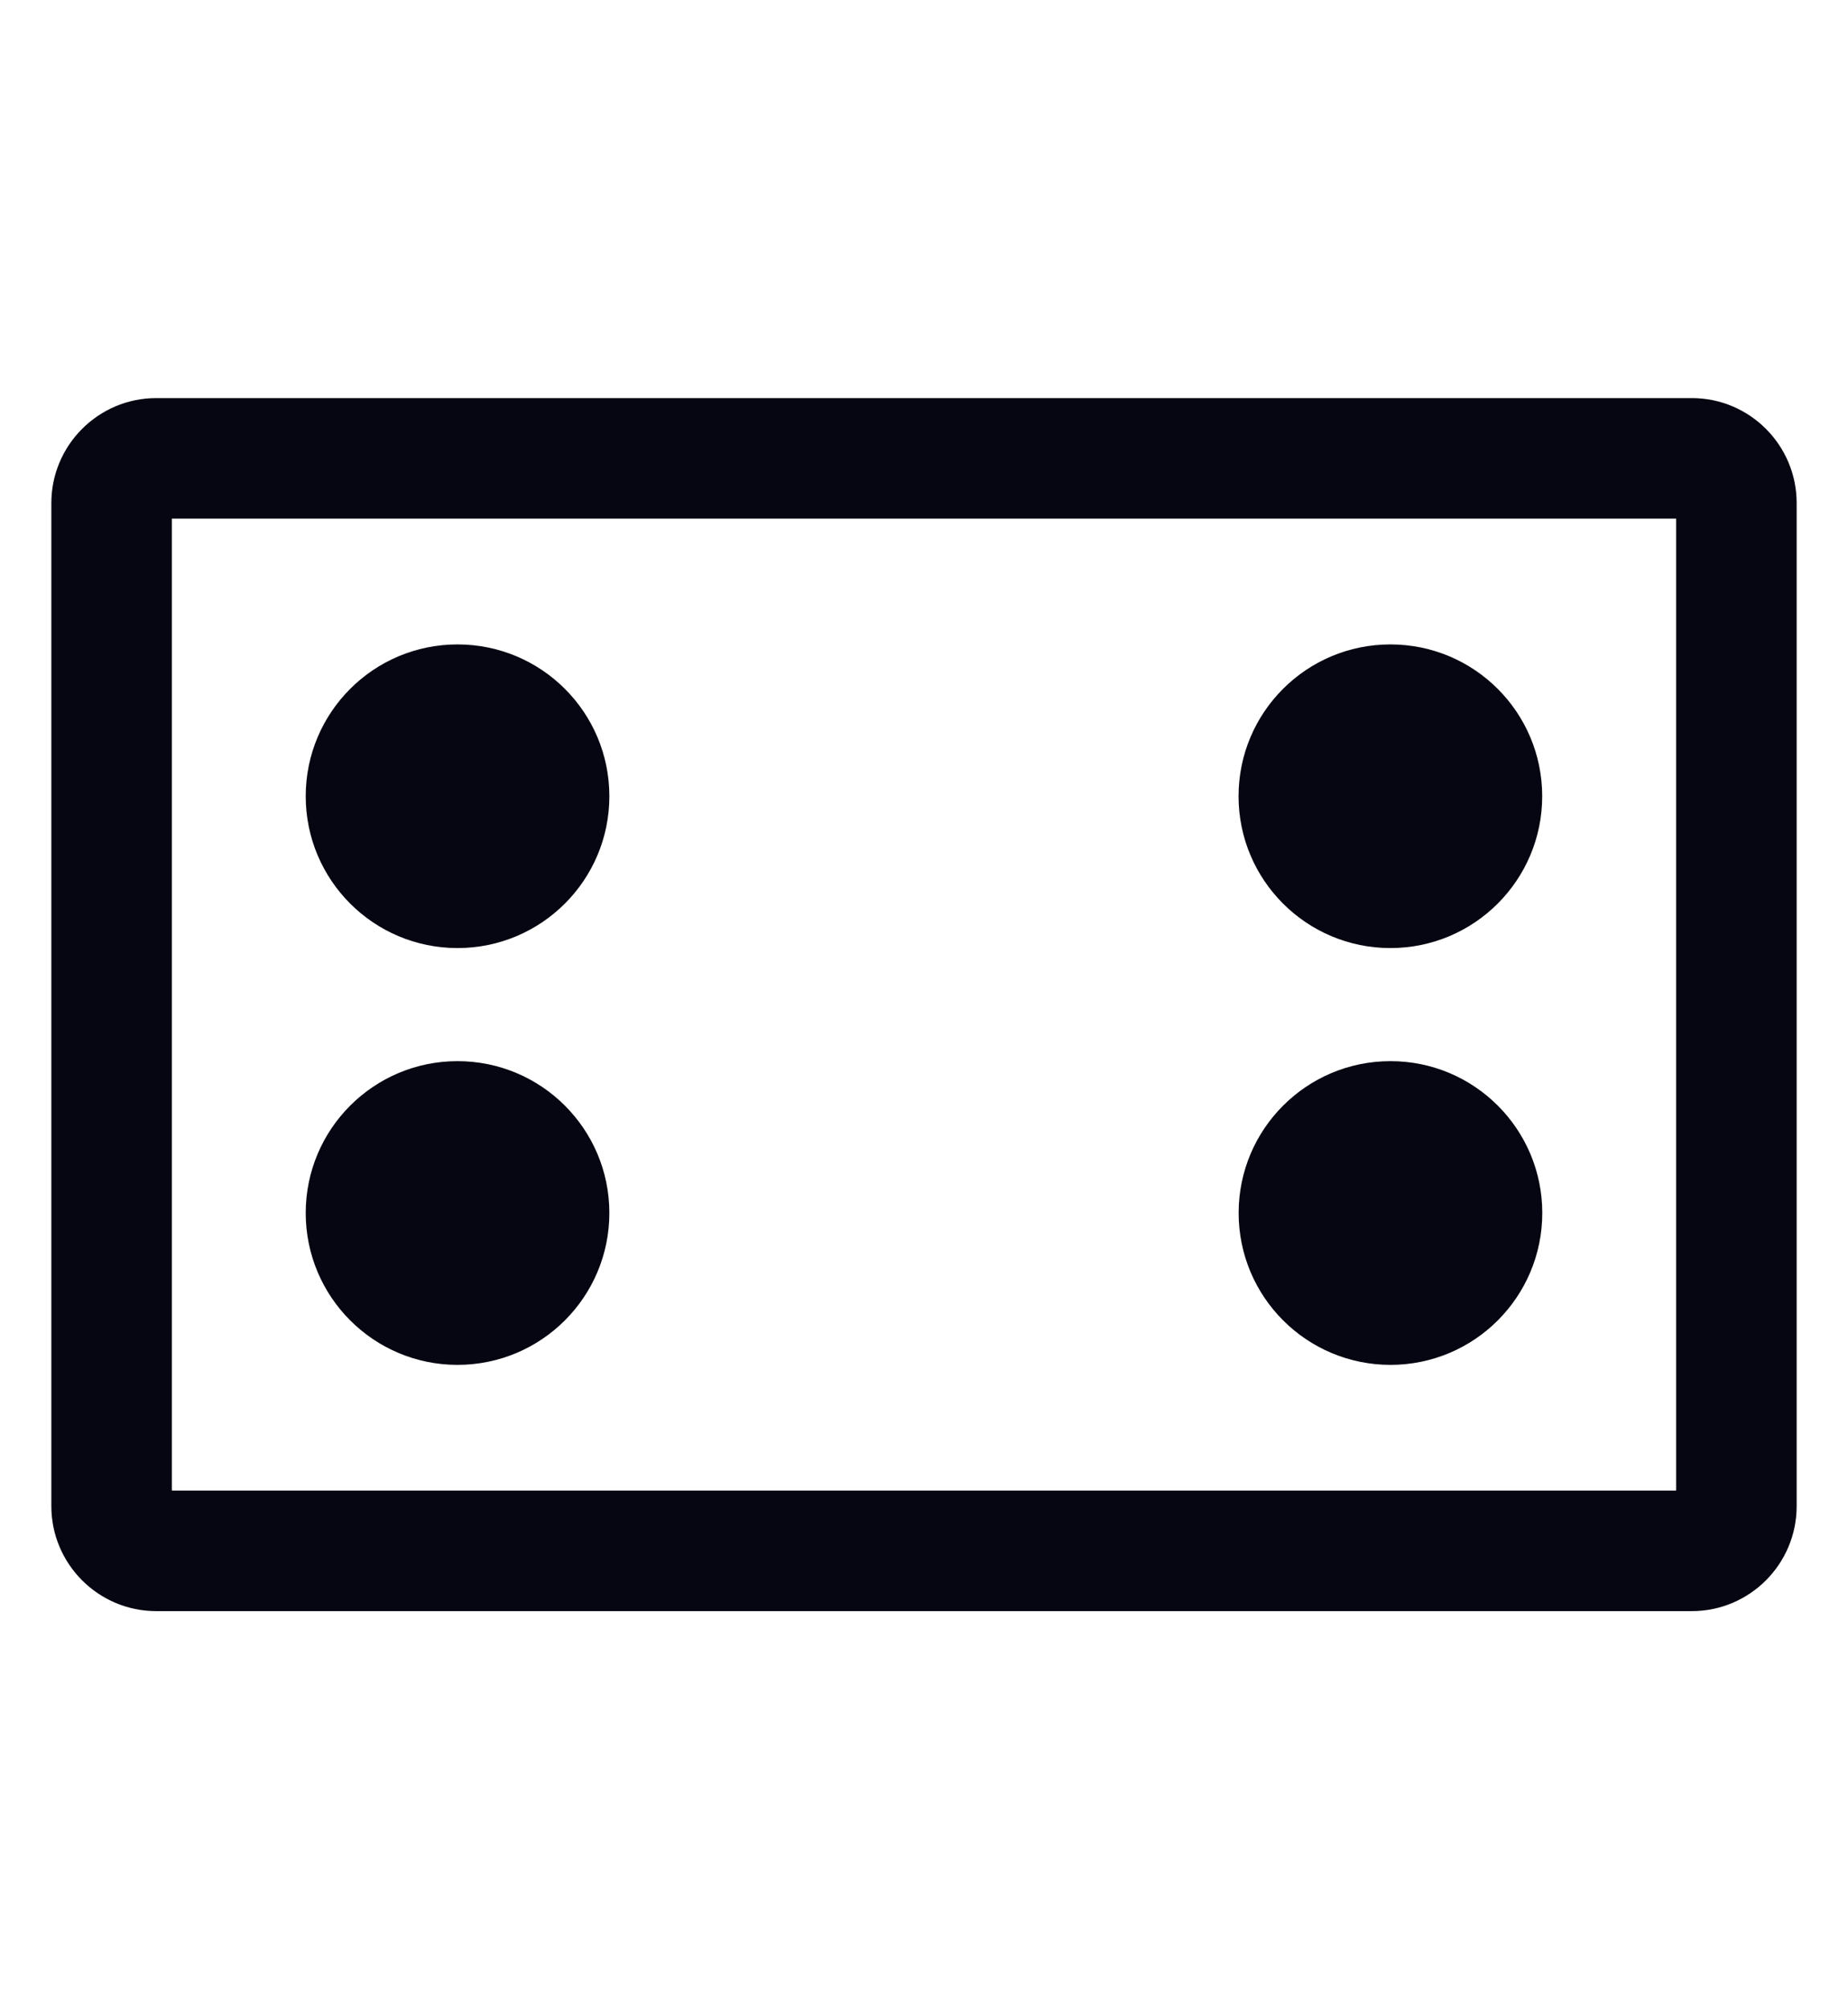
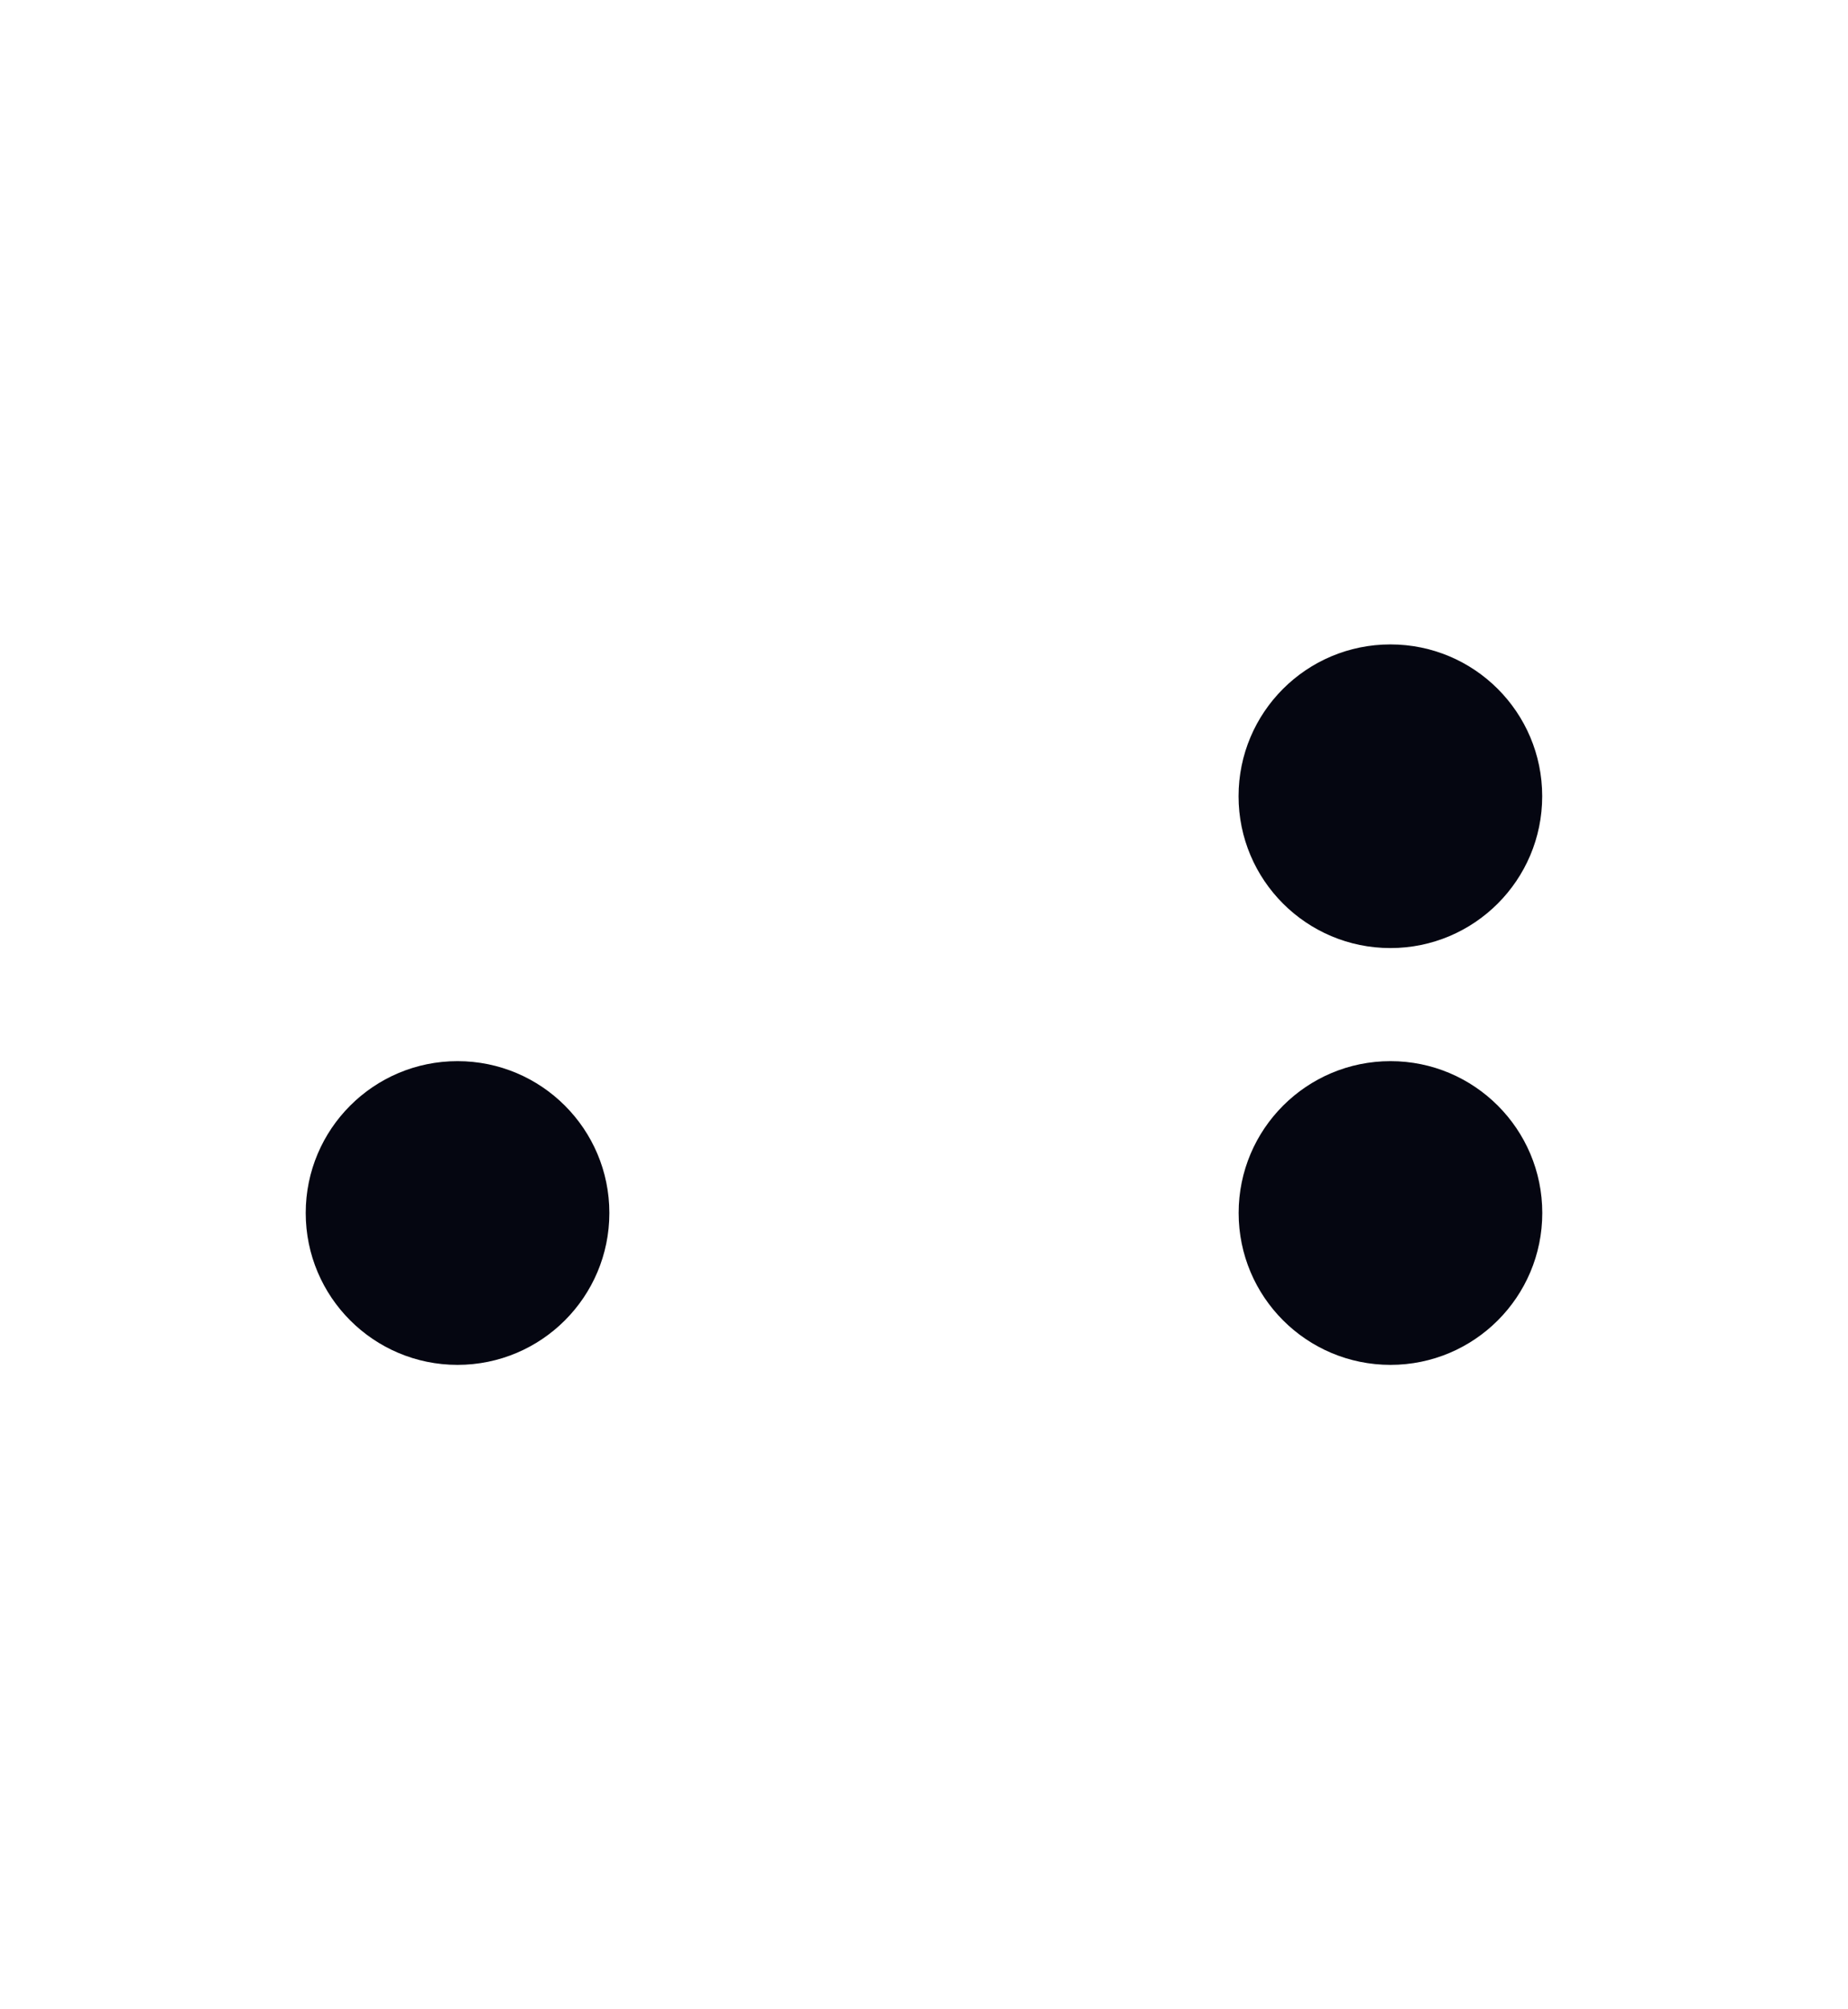
<svg xmlns="http://www.w3.org/2000/svg" width="23" height="25" viewBox="0 0 23 25" fill="none">
  <g clip-path="url(#clip0_1_1262)">
-     <path d="M21.056 20.046H1.945C1.225 20.046 0.639 19.46 0.639 18.74V6.259C0.639 5.539 1.225 4.953 1.945 4.953H21.056C21.776 4.953 22.361 5.539 22.361 6.259V18.74C22.361 19.46 21.776 20.046 21.056 20.046ZM2.139 18.546H20.861V6.453H2.139V18.546Z" fill="#050611" />
-     <path d="M17.306 16.982C18.349 16.982 19.195 16.136 19.195 15.092C19.195 14.049 18.349 13.203 17.306 13.203C16.262 13.203 15.416 14.049 15.416 15.092C15.416 16.136 16.262 16.982 17.306 16.982Z" fill="#050611" />
+     <path d="M17.306 16.982C18.349 16.982 19.195 16.136 19.195 15.092C19.195 14.049 18.349 13.203 17.306 13.203C16.262 13.203 15.416 14.049 15.416 15.092C15.416 16.136 16.262 16.982 17.306 16.982" fill="#050611" />
    <path d="M17.305 11.796C18.348 11.796 19.194 10.95 19.194 9.907C19.194 8.863 18.348 8.018 17.305 8.018C16.261 8.018 15.415 8.863 15.415 9.907C15.415 10.95 16.261 11.796 17.305 11.796Z" fill="#050611" />
    <path d="M5.694 16.982C6.738 16.982 7.584 16.136 7.584 15.092C7.584 14.049 6.738 13.203 5.694 13.203C4.651 13.203 3.805 14.049 3.805 15.092C3.805 16.136 4.651 16.982 5.694 16.982Z" fill="#050611" />
-     <path d="M5.694 11.796C6.738 11.796 7.584 10.95 7.584 9.907C7.584 8.863 6.738 8.018 5.694 8.018C4.651 8.018 3.805 8.863 3.805 9.907C3.805 10.95 4.651 11.796 5.694 11.796Z" fill="#050611" />
  </g>
  <defs>
    <clipPath id="clip0_1_1262">
      <rect width="23" height="25" fill="white" />
    </clipPath>
  </defs>
</svg>